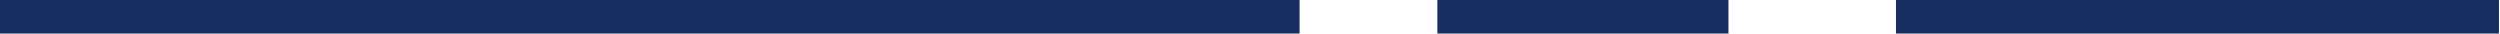
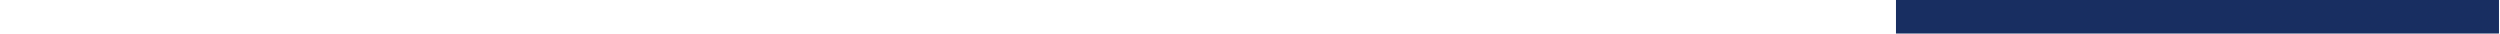
<svg xmlns="http://www.w3.org/2000/svg" width="447px" height="6px" viewBox="0 0 447 6" version="1.1">
  <title>line-seprator (1) copy 23</title>
  <desc>Created with Sketch.</desc>
  <defs />
  <g id="Page-2" stroke="none" stroke-width="1" fill="none" fill-rule="evenodd">
    <g id="line-seprator-(1)-copy-23" transform="translate(0, 3)" stroke="#182E61" stroke-width="6">
-       <path d="M0,0 L232.365,0" id="Line-4" />
-       <path d="M257,0 L309.05,0" id="Line-4" />
      <path d="M339,0 L446.817,0" id="Line-4" />
    </g>
  </g>
</svg>